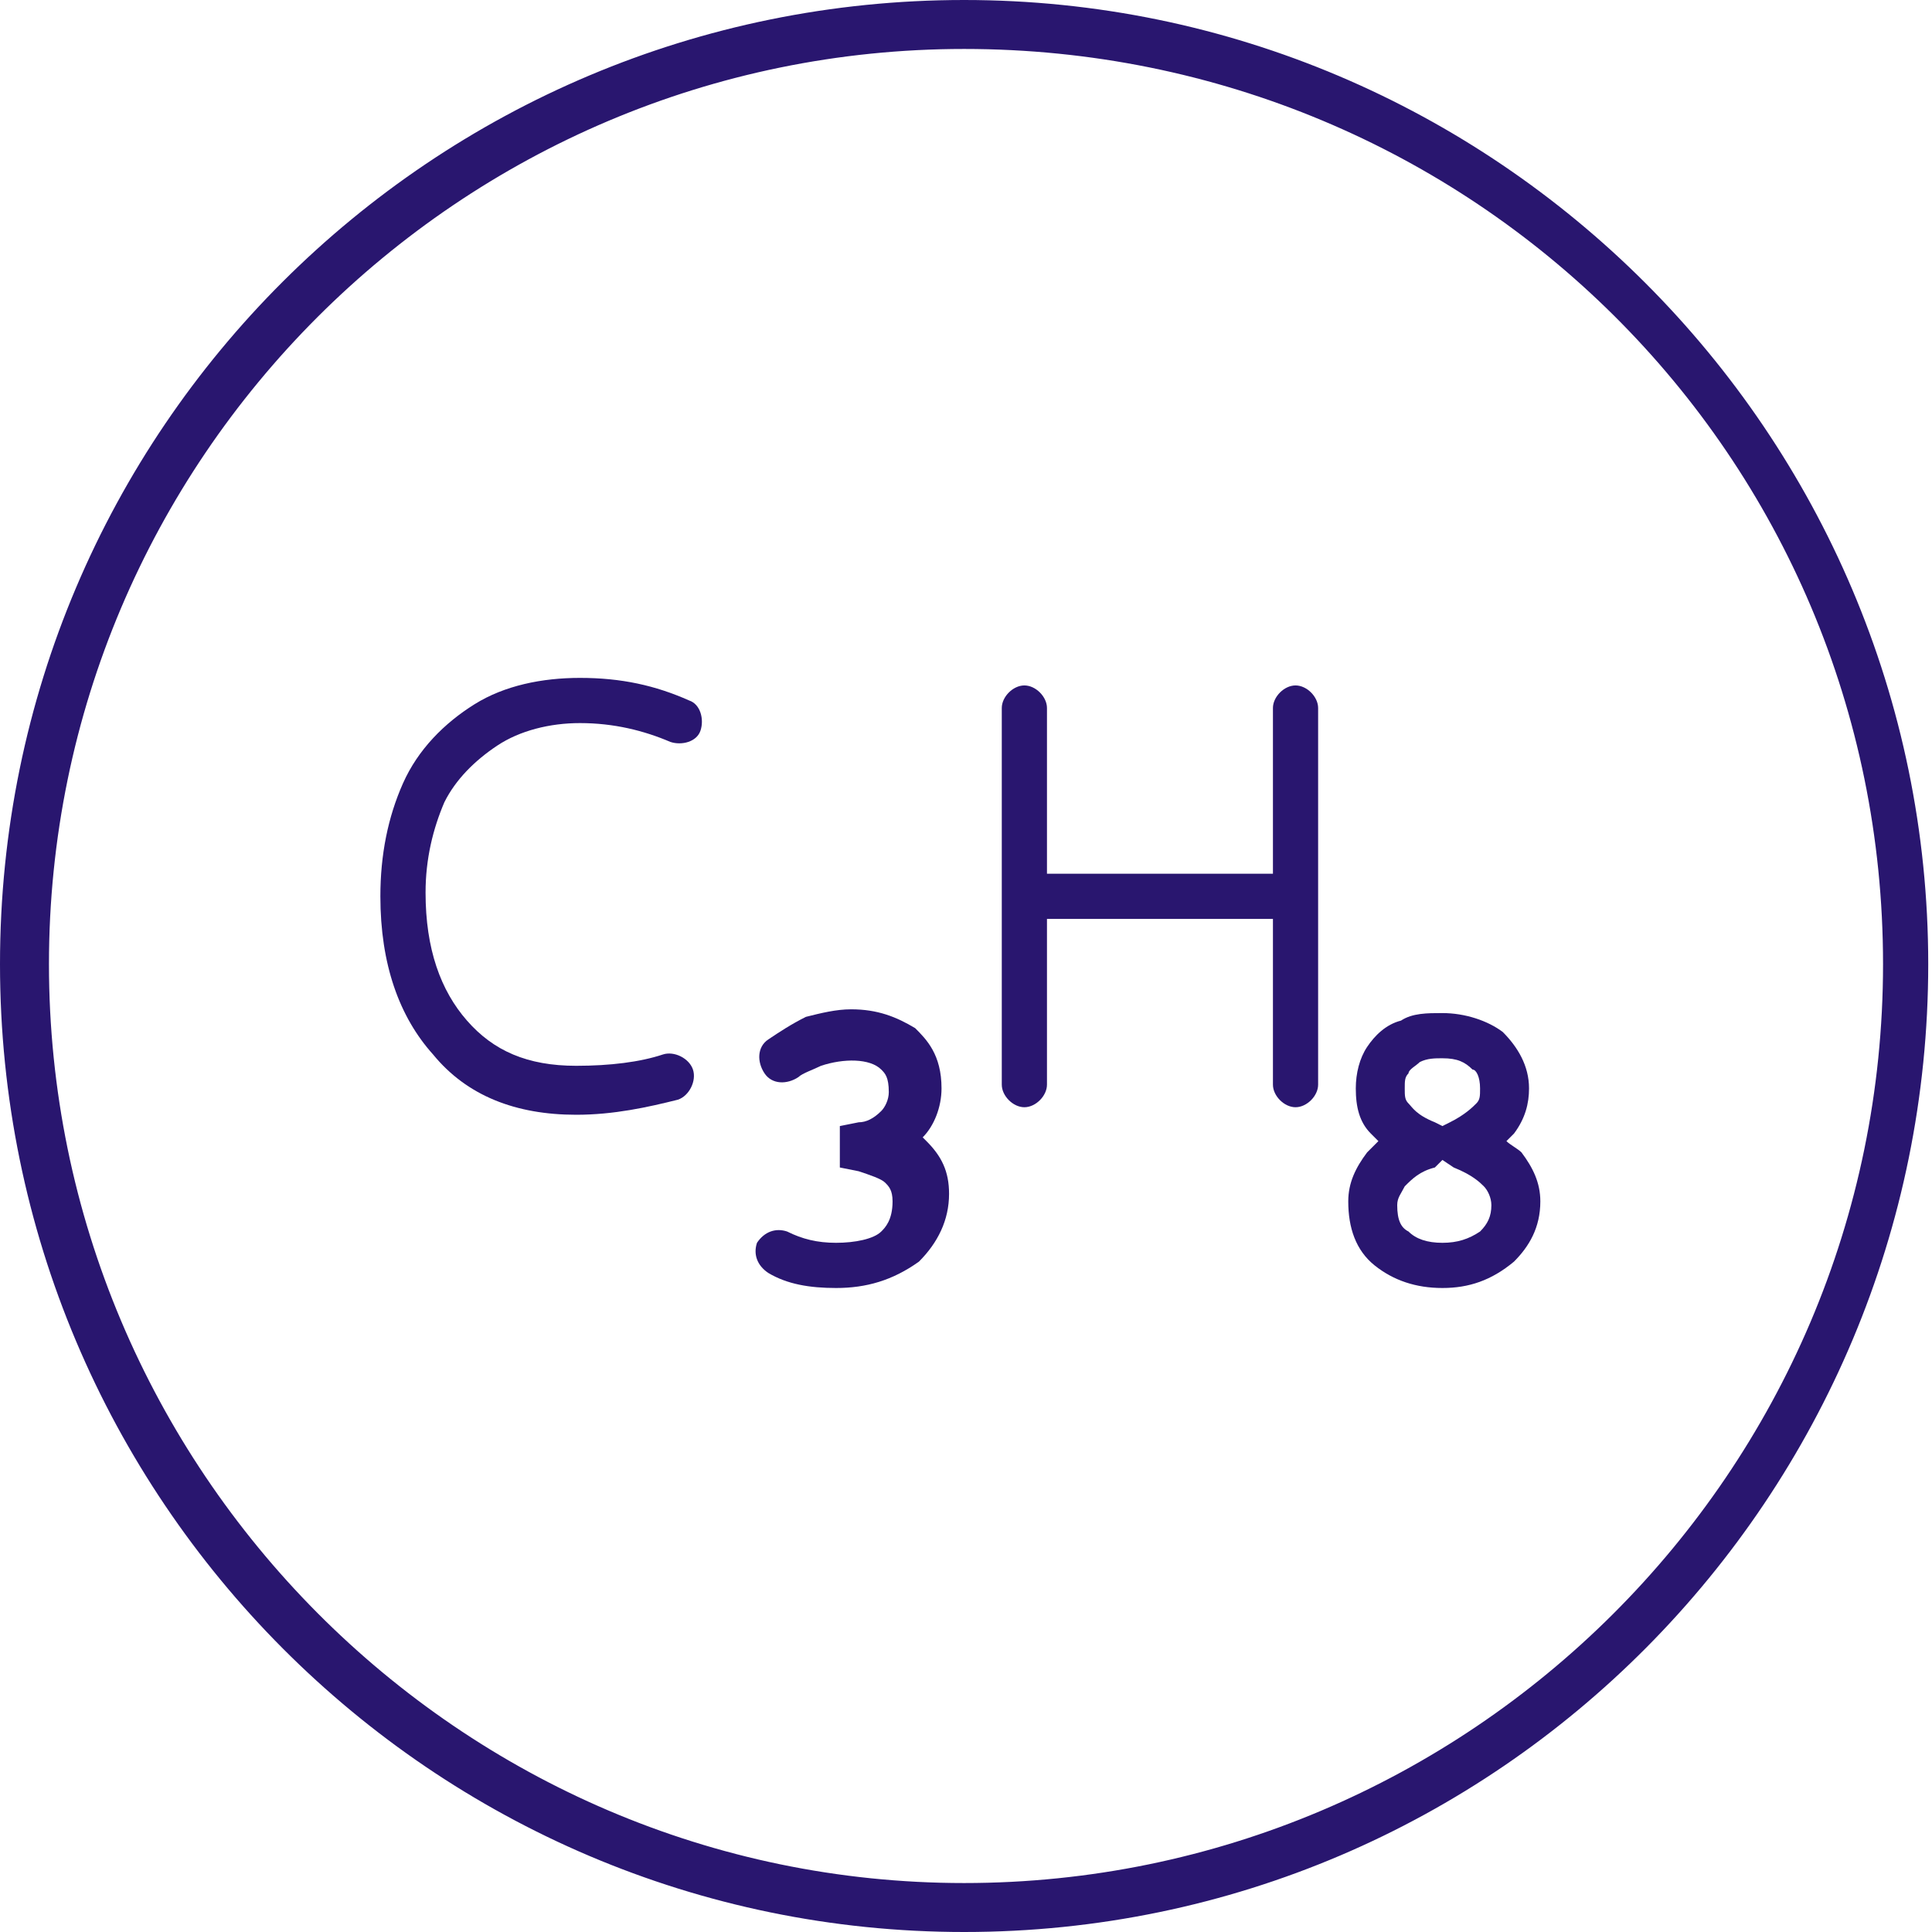
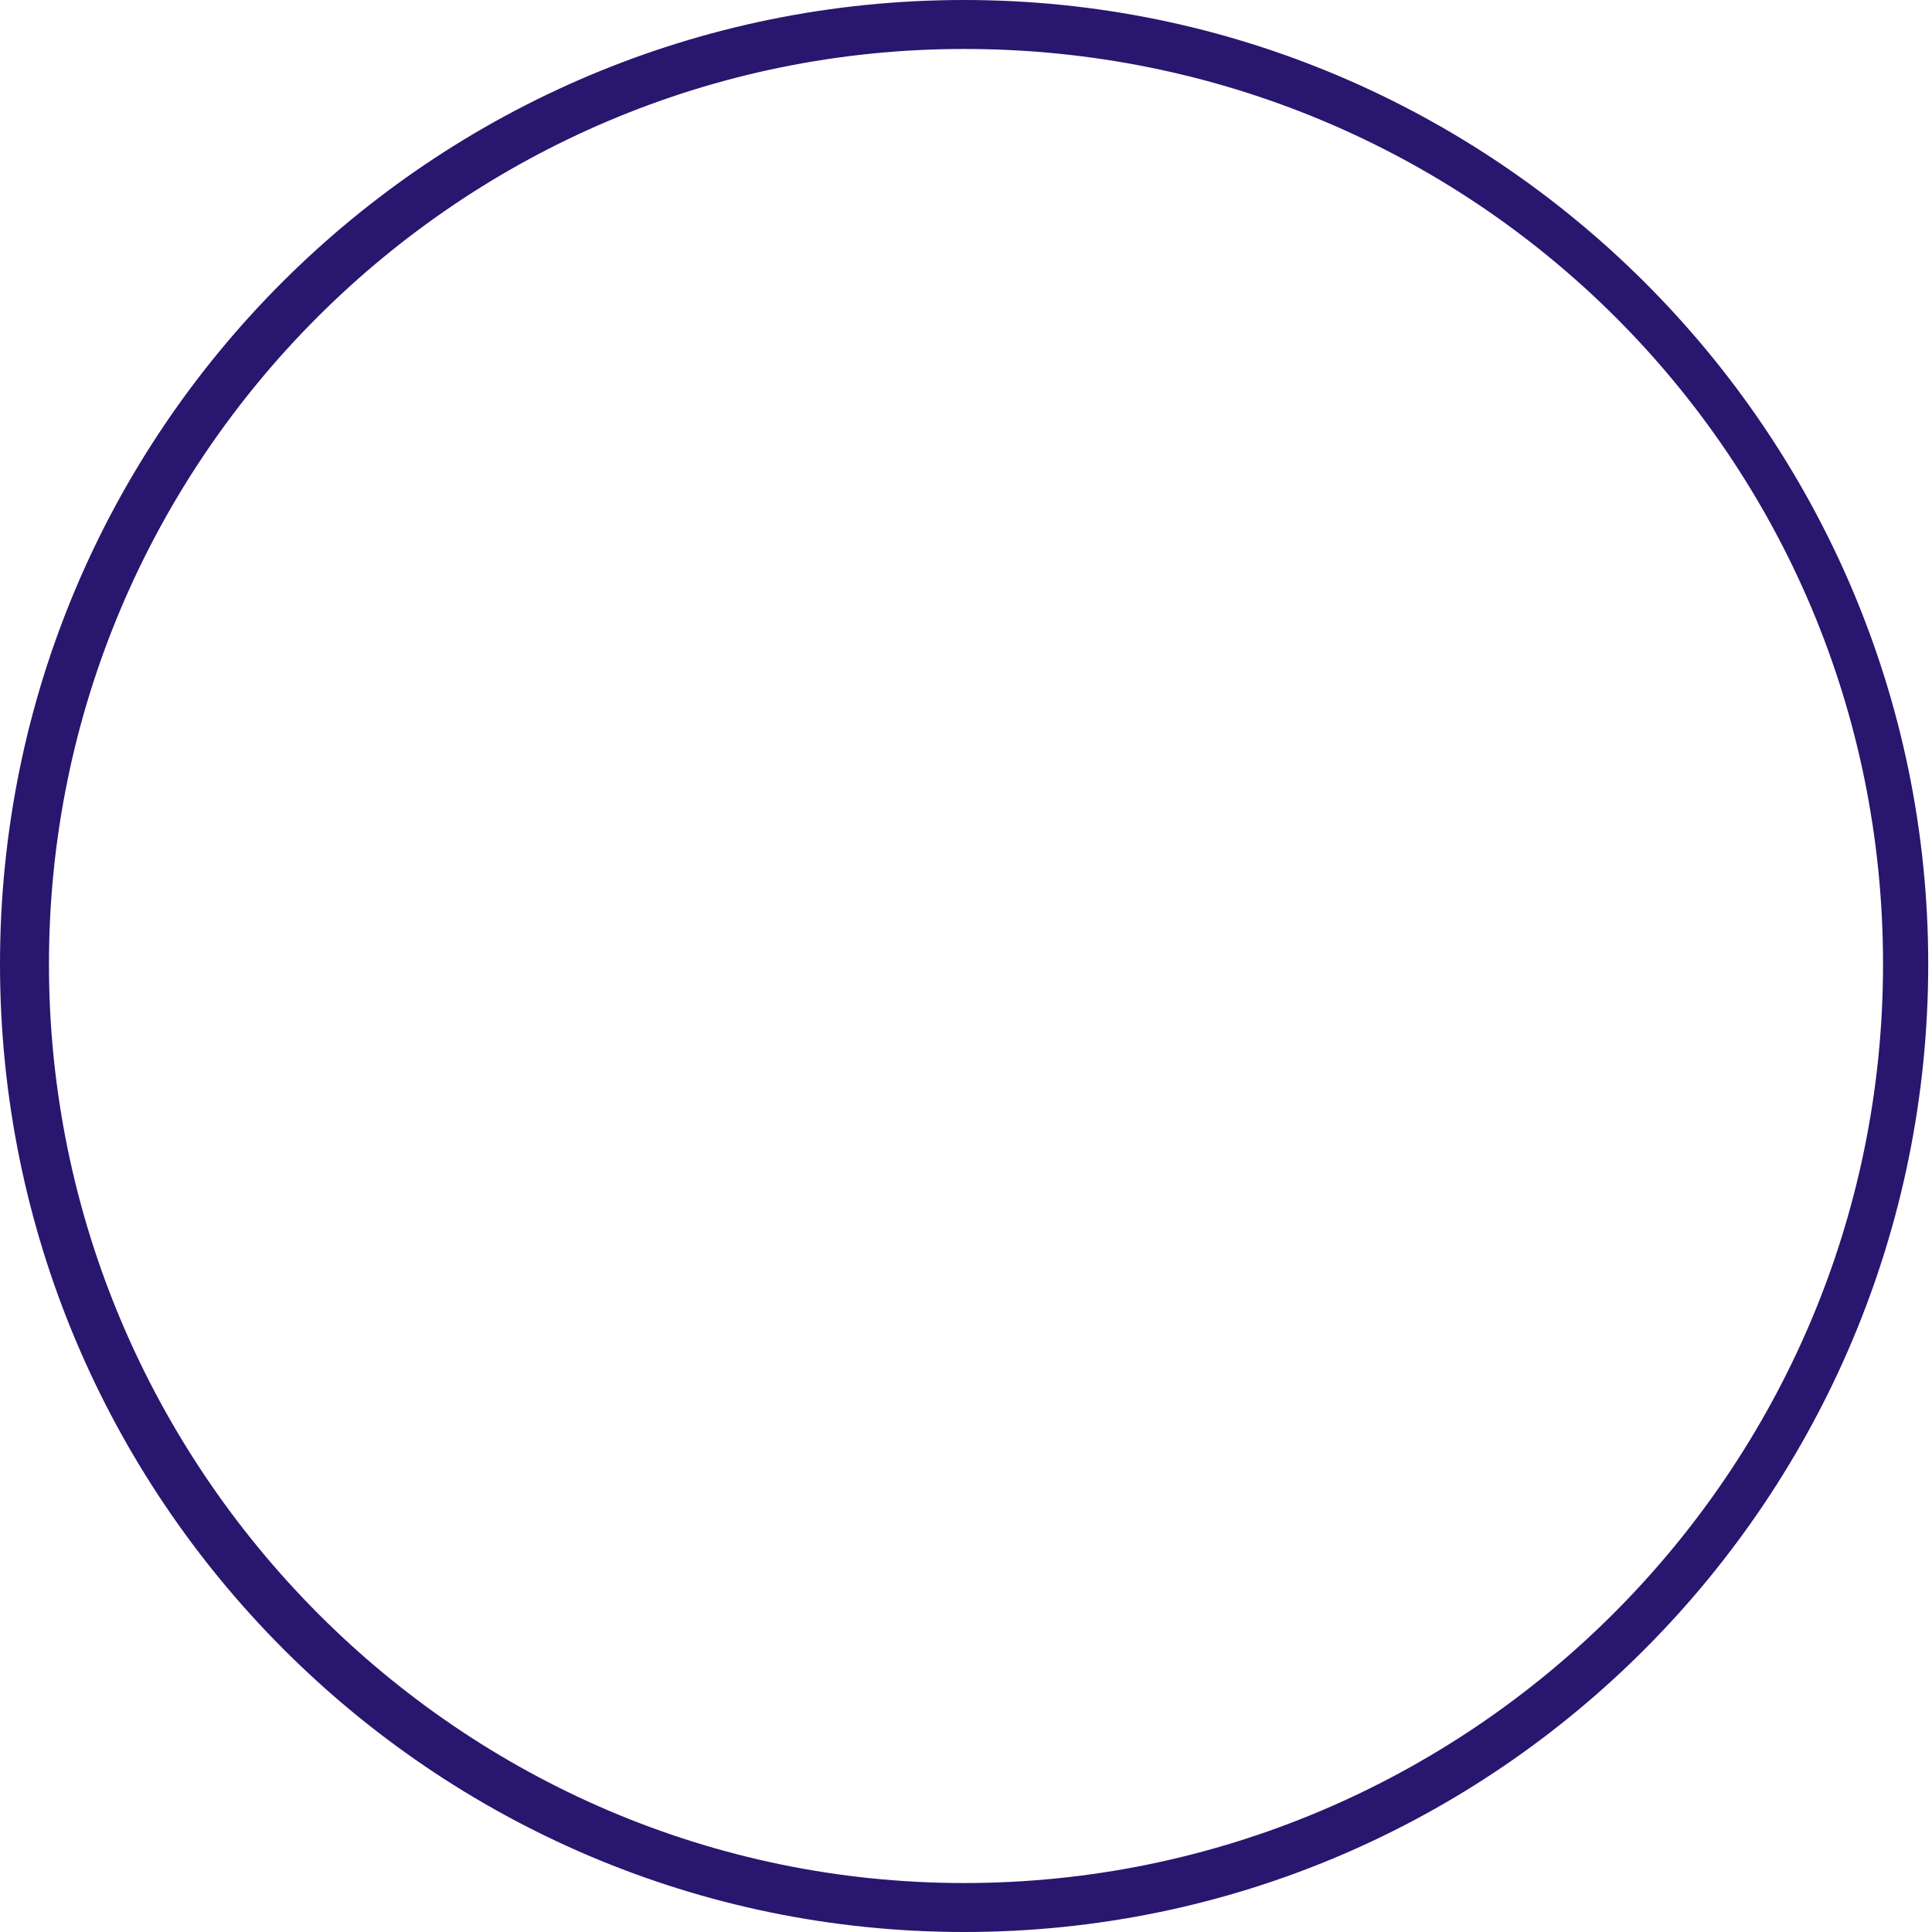
<svg xmlns="http://www.w3.org/2000/svg" version="1.1" id="Calque_1" x="0px" y="0px" viewBox="0 0 51.3 51.3" style="enable-background:new 0 0 51.3 51.3;" xml:space="preserve">
  <style type="text/css">
	.st0{fill:#29166F;}
</style>
  <g>
    <g>
      <path class="st0" d="M25.6,51.3C11.5,51.3,0,39.8,0,25.6S11.5,0,25.6,0s25.6,11.5,25.6,25.6S39.8,51.3,25.6,51.3z M25.6,1.3    C12.2,1.3,1.3,12.2,1.3,25.6S12.2,50,25.6,50S50,39.1,50,25.6S39.1,1.3,25.6,1.3z" />
    </g>
    <g>
-       <path class="st0" d="M15.3,29.6c-1.6,0-2.9-0.5-3.8-1.6c-0.9-1-1.4-2.4-1.4-4.2c0-1.1,0.2-2.1,0.6-3c0.4-0.9,1.1-1.6,1.9-2.1    c0.8-0.5,1.8-0.7,2.8-0.7c1.1,0,2,0.2,2.9,0.6c0.3,0.1,0.4,0.5,0.3,0.8c-0.1,0.3-0.5,0.4-0.8,0.3c-0.7-0.3-1.5-0.5-2.4-0.5    c-0.8,0-1.6,0.2-2.2,0.6c-0.6,0.4-1.1,0.9-1.4,1.5c-0.3,0.7-0.5,1.5-0.5,2.4c0,1.5,0.4,2.6,1.1,3.4c0.7,0.8,1.6,1.2,2.9,1.2    c0.9,0,1.7-0.1,2.3-0.3c0.3-0.1,0.7,0.1,0.8,0.4c0.1,0.3-0.1,0.7-0.4,0.8C17.2,29.4,16.3,29.6,15.3,29.6z" />
-     </g>
+       </g>
    <g>
-       <path class="st0" d="M22.2,34.2c-0.7,0-1.3-0.1-1.8-0.4c-0.3-0.2-0.4-0.5-0.3-0.8c0.2-0.3,0.5-0.4,0.8-0.3    c0.4,0.2,0.8,0.3,1.3,0.3c0.5,0,1-0.1,1.2-0.3c0.1-0.1,0.3-0.3,0.3-0.8c0-0.3-0.1-0.4-0.2-0.5c-0.1-0.1-0.4-0.2-0.7-0.3L22.3,31    v-1.1l0.5-0.1c0.2,0,0.4-0.1,0.6-0.3c0.1-0.1,0.2-0.3,0.2-0.5c0-0.4-0.1-0.5-0.2-0.6c-0.3-0.3-1-0.3-1.6-0.1    c-0.2,0.1-0.5,0.2-0.6,0.3c-0.3,0.2-0.7,0.2-0.9-0.1c-0.2-0.3-0.2-0.7,0.1-0.9c0.3-0.2,0.6-0.4,1-0.6c0.4-0.1,0.8-0.2,1.2-0.2    c0.7,0,1.2,0.2,1.7,0.5c0.3,0.3,0.7,0.7,0.7,1.6c0,0.5-0.2,1-0.5,1.3c0,0,0.1,0.1,0.1,0.1c0.4,0.4,0.6,0.8,0.6,1.4    c0,0.7-0.3,1.3-0.8,1.8C23.7,34,23,34.2,22.2,34.2z" />
-     </g>
+       </g>
    <g>
-       <path class="st0" d="M34.4,29.4c-0.3,0-0.6-0.3-0.6-0.6v-4.4h-6v4.4c0,0.3-0.3,0.6-0.6,0.6s-0.6-0.3-0.6-0.6v-10    c0-0.3,0.3-0.6,0.6-0.6s0.6,0.3,0.6,0.6v4.4h6v-4.4c0-0.3,0.3-0.6,0.6-0.6s0.6,0.3,0.6,0.6v10C35,29.1,34.7,29.4,34.4,29.4z" />
-     </g>
+       </g>
    <g>
-       <path class="st0" d="M38.3,34.2c-0.7,0-1.3-0.2-1.8-0.6c-0.5-0.4-0.7-1-0.7-1.7c0-0.5,0.2-0.9,0.5-1.3c0.1-0.1,0.2-0.2,0.3-0.3    c-0.1-0.1-0.1-0.1-0.2-0.2c-0.3-0.3-0.4-0.7-0.4-1.2c0-0.4,0.1-0.8,0.3-1.1c0.2-0.3,0.5-0.6,0.9-0.7c0.3-0.2,0.7-0.2,1.1-0.2    c0.6,0,1.2,0.2,1.6,0.5c0.4,0.4,0.7,0.9,0.7,1.5c0,0.4-0.1,0.8-0.4,1.2c-0.1,0.1-0.1,0.1-0.2,0.2c0.1,0.1,0.3,0.2,0.4,0.3    c0.3,0.4,0.5,0.8,0.5,1.3c0,0.7-0.3,1.2-0.7,1.6C39.6,34,39,34.2,38.3,34.2z M38.3,30.8L38.1,31c-0.4,0.1-0.6,0.3-0.8,0.5    c-0.1,0.2-0.2,0.3-0.2,0.5c0,0.4,0.1,0.6,0.3,0.7c0.2,0.2,0.5,0.3,0.9,0.3c0.4,0,0.7-0.1,1-0.3c0.2-0.2,0.3-0.4,0.3-0.7    c0-0.2-0.1-0.4-0.2-0.5c-0.1-0.1-0.3-0.3-0.8-0.5L38.3,30.8z M38.3,28.1c-0.2,0-0.4,0-0.6,0.1c-0.1,0.1-0.3,0.2-0.3,0.3    c-0.1,0.1-0.1,0.2-0.1,0.4c0,0.2,0,0.3,0.1,0.4c0.1,0.1,0.2,0.3,0.7,0.5l0.2,0.1l0.2-0.1c0.4-0.2,0.6-0.4,0.7-0.5    c0.1-0.1,0.1-0.2,0.1-0.4c0-0.3-0.1-0.5-0.2-0.5C38.9,28.2,38.7,28.1,38.3,28.1z" />
-     </g>
+       </g>
  </g>
</svg>